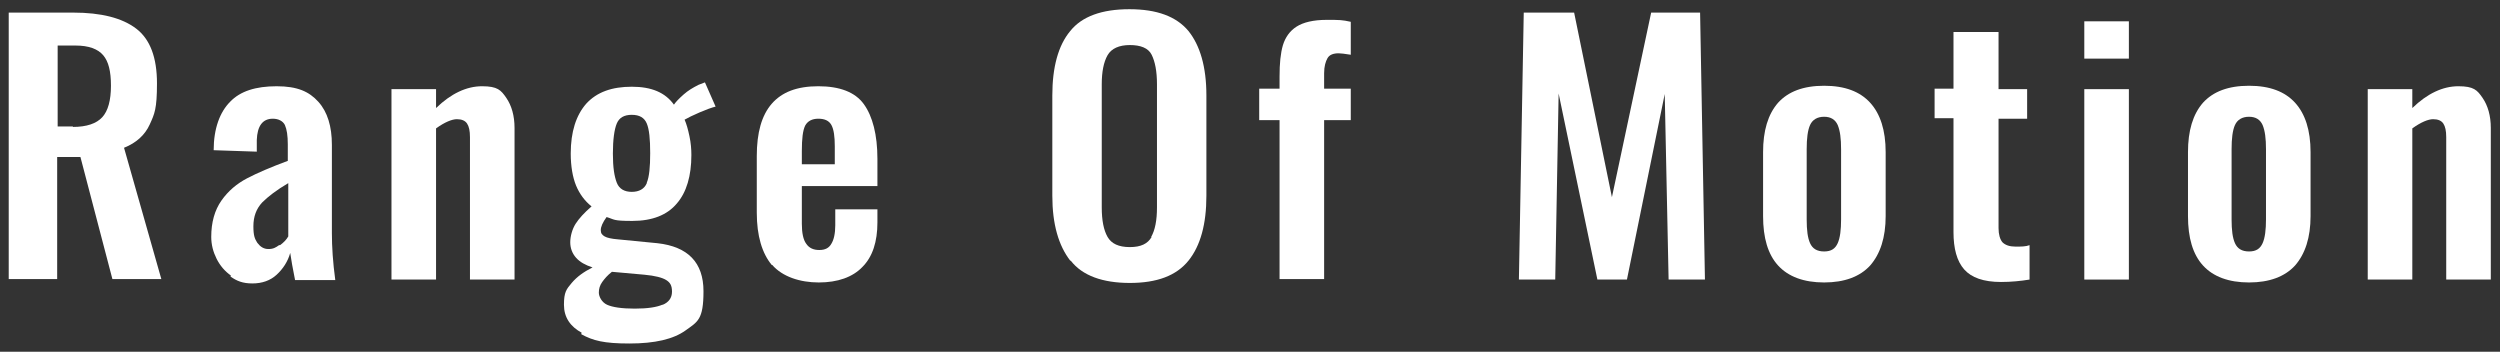
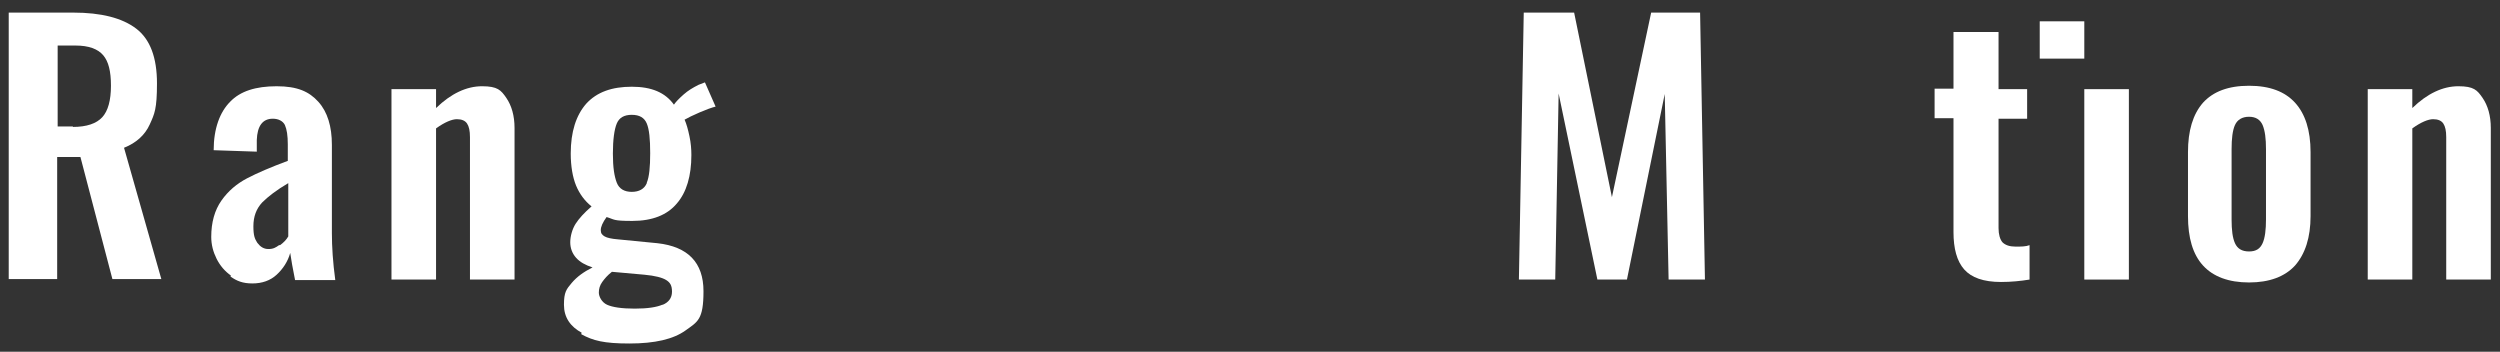
<svg xmlns="http://www.w3.org/2000/svg" id="_レイヤー_1" width="516" height="72.6" version="1.1" viewBox="0 0 516 72.6">
  <rect x="0" y="0" width="516" height="72.6" fill="#333333" stroke="none" />
  <defs>
    <style>
      .st0 {
        fill: #fff;
      }
    </style>
  </defs>
  <path class="st0" d="M1.8,2.6h13.3c5.8,0,10.1,1.1,13,3.3s4.3,6,4.3,11.3-.5,6.3-1.5,8.5-2.8,3.8-5.3,4.8l7.7,27.1h-10.1l-6.6-25.2h-4.8v25.2H1.8V2.6ZM15,26.2c2.9,0,4.9-.7,6.1-2s1.8-3.5,1.8-6.5-.5-5-1.6-6.3-3-2-5.7-2h-3.7v16.7h3.2,0Z" />
  <path class="st0" d="M47.7,56.9c-1.3-.9-2.3-2.1-3-3.5s-1.1-2.9-1.1-4.5c0-3,.7-5.5,2.1-7.5,1.4-2,3.2-3.5,5.3-4.6s4.9-2.3,8.4-3.6v-3.4c0-1.8-.2-3.1-.6-4-.4-.8-1.3-1.3-2.5-1.3-2.1,0-3.2,1.5-3.3,4.4v2.4c0,0-8.9-.3-8.9-.3,0-4.5,1.3-7.9,3.4-10,2.1-2.2,5.3-3.2,9.6-3.2s6.7,1.1,8.6,3.2c1.9,2.1,2.8,5.1,2.8,8.9v18.2c0,2.8.2,6,.7,9.7h-8.3c-.5-2.4-.8-4.3-1-5.6-.5,1.8-1.5,3.3-2.8,4.5s-3,1.8-5,1.8-3.2-.5-4.5-1.4h0v-.2ZM57.8,50.6c.7-.5,1.3-1.1,1.7-1.8v-11c-2.4,1.4-4.2,2.8-5.4,4-1.2,1.3-1.8,2.9-1.8,4.9s.3,2.6.8,3.4c.6.8,1.3,1.3,2.3,1.3s1.5-.3,2.2-.8h.2Z" />
  <path class="st0" d="M80.8,18.4h9.2v3.9c3.1-3,6.3-4.5,9.5-4.5s3.9.8,5,2.4,1.7,3.7,1.7,6.2v31.3h-9.2v-29.4c0-1.3-.2-2.2-.6-2.8-.4-.6-1.1-.9-2.1-.9s-2.5.6-4.3,1.9v31.2h-9.2V18.4h0Z" />
  <path class="st0" d="M120.1,68.7c-2.4-1.3-3.7-3.2-3.7-5.8s.5-3.2,1.6-4.5,2.5-2.3,4.3-3.2c-1.5-.5-2.6-1.1-3.4-2s-1.2-2-1.2-3.2.4-2.7,1.1-3.8,1.8-2.3,3.3-3.6c-1.4-1.1-2.5-2.6-3.2-4.3s-1.1-4-1.1-6.6c0-4.5,1.1-7.9,3.2-10.3,2.2-2.4,5.3-3.5,9.4-3.5s6.9,1.2,8.7,3.7c.4-.6,1.1-1.3,2-2.1.9-.8,1.9-1.4,3.1-2l1.3-.5,2.2,5c-.8.2-1.9.6-3.3,1.2-1.4.6-2.4,1.1-3.1,1.5.4.9.7,2,1,3.4s.4,2.7.4,3.9c0,4.3-1,7.7-3,10-2,2.4-5.1,3.6-9.2,3.6s-3.6-.3-5.3-.8c-.8,1.1-1.2,2-1.2,2.7s.3,1,.8,1.3,1.5.5,2.7.6l8.2.8c6.3.7,9.5,4,9.5,9.9s-1.2,6.3-3.7,8.1c-2.5,1.8-6.3,2.7-11.6,2.7s-7.5-.6-9.9-1.9v-.3ZM136.8,62.9c1.2-.5,1.9-1.4,1.9-2.7s-.4-1.9-1.2-2.4-2.3-.9-4.5-1.1l-6.7-.6c-.9.7-1.5,1.4-2,2.1s-.7,1.4-.7,2.2.6,2,1.7,2.5,3,.8,5.7.8,4.5-.3,5.7-.8h.1ZM133.5,37.7c.5-1.2.7-3.2.7-6.1s-.2-4.9-.7-6.1-1.5-1.8-3.1-1.8-2.6.6-3.1,1.8c-.5,1.2-.8,3.3-.8,6.2s.3,4.7.8,6,1.6,1.9,3.1,1.9,2.6-.6,3.1-1.8h0Z" />
-   <path class="st0" d="M159.3,54.7c-2-2.4-3.1-6-3.1-10.8v-11.7c0-4.8,1-8.4,3.1-10.8s5.2-3.6,9.6-3.6,7.6,1.2,9.4,3.7c1.8,2.5,2.8,6.3,2.8,11.3v5.6h-15.6v7.8c0,1.9.3,3.3.9,4.1.6.9,1.5,1.3,2.7,1.3s2-.4,2.5-1.3c.5-.8.8-2.1.8-3.8v-3.3h8.7v2.7c0,4-1,7.1-3.1,9.2-2,2.1-5.1,3.2-9,3.2s-7.5-1.2-9.6-3.6h0ZM172.3,33.9v-3.7c0-2-.2-3.5-.7-4.4s-1.4-1.3-2.7-1.3-2.2.5-2.7,1.4c-.5,1-.7,2.7-.7,5.3v2.7h6.9-.1Z" />
-   <path class="st0" d="M220.9,53.8c-2.4-3.1-3.7-7.5-3.7-13.4v-20.7c0-5.8,1.2-10.3,3.7-13.3,2.4-3,6.5-4.5,12.2-4.5s9.7,1.5,12.2,4.5c2.4,3,3.7,7.4,3.7,13.3v20.7c0,5.8-1.2,10.3-3.7,13.4-2.5,3.1-6.5,4.6-12.1,4.6s-9.8-1.5-12.2-4.6h0ZM237.6,48.9c.8-1.4,1.2-3.4,1.2-6.1v-25.4c0-2.7-.4-4.7-1.1-6.1s-2.3-2-4.5-2-3.8.7-4.6,2.1c-.8,1.4-1.2,3.4-1.2,6v25.4c0,2.7.4,4.7,1.2,6.1.8,1.4,2.3,2.1,4.6,2.1s3.7-.7,4.5-2.1h0Z" />
-   <path class="st0" d="M264.1,24.8h-4.2v-6.5h4.2v-2.5c0-2.7.2-4.8.7-6.5.5-1.6,1.4-2.9,2.8-3.8s3.5-1.4,6.2-1.4,3.2,0,5,.4v6.8c-1.2-.2-2.1-.3-2.5-.3-1.1,0-1.9.3-2.3,1s-.7,1.7-.7,3.1v3.2h5.5v6.5h-5.5v32.8h-9.2V24.8Z" />
  <path class="st0" d="M314.5,2.6h10.4l7.8,38.1,8.1-38.1h10.1l1,55.1h-7.5l-.8-38.3-7.8,38.3h-6.1l-8-38.4-.7,38.4h-7.5s1-55.1,1-55.1Z" />
-   <path class="st0" d="M367,54.8c-2.1-2.3-3.1-5.7-3.1-10.2v-13.2c0-4.4,1-7.8,3.1-10.2,2.1-2.3,5.2-3.5,9.5-3.5s7.4,1.2,9.5,3.5,3.2,5.7,3.2,10.2v13.2c0,4.4-1.1,7.8-3.2,10.2-2.1,2.3-5.3,3.5-9.5,3.5s-7.4-1.2-9.5-3.5ZM379.3,50.2c.5-1.1.7-2.8.7-4.9v-14.5c0-2.2-.2-3.8-.7-5-.5-1.1-1.4-1.7-2.8-1.7s-2.4.6-2.9,1.7-.7,2.8-.7,5v14.5c0,2.2.2,3.8.7,4.9.5,1.1,1.4,1.7,2.9,1.7s2.3-.6,2.8-1.7Z" />
  <path class="st0" d="M405.4,55.6c-1.5-1.7-2.2-4.3-2.2-7.7v-23.5h-3.9v-6.1h3.9V6.6h9.3v11.8h5.9v6.1h-5.9v22.6c0,1.3.3,2.3.8,2.9.6.6,1.5.9,2.7.9s2.1,0,2.9-.3v7.1c-1.8.3-3.8.5-5.9.5-3.6,0-6.1-.9-7.6-2.6h0Z" />
-   <path class="st0" d="M430.2,4.4h9.2v7.7h-9.2v-7.7ZM430.2,18.4h9.2v39.3h-9.2V18.4Z" />
+   <path class="st0" d="M430.2,4.4v7.7h-9.2v-7.7ZM430.2,18.4h9.2v39.3h-9.2V18.4Z" />
  <path class="st0" d="M454.7,54.8c-2.1-2.3-3.1-5.7-3.1-10.2v-13.2c0-4.4,1-7.8,3.1-10.2,2.1-2.3,5.2-3.5,9.5-3.5s7.4,1.2,9.5,3.5,3.2,5.7,3.2,10.2v13.2c0,4.4-1.1,7.8-3.2,10.2-2.1,2.3-5.3,3.5-9.5,3.5s-7.4-1.2-9.5-3.5ZM467,50.2c.5-1.1.7-2.8.7-4.9v-14.5c0-2.2-.2-3.8-.7-5-.5-1.1-1.4-1.7-2.8-1.7s-2.4.6-2.9,1.7-.7,2.8-.7,5v14.5c0,2.2.2,3.8.7,4.9.5,1.1,1.4,1.7,2.9,1.7s2.3-.6,2.8-1.7Z" />
  <path class="st0" d="M488.7,18.4h9.2v3.9c3.1-3,6.3-4.5,9.5-4.5s3.9.8,5,2.4c1.1,1.6,1.7,3.7,1.7,6.2v31.3h-9.2v-29.4c0-1.3-.2-2.2-.6-2.8-.4-.6-1.1-.9-2.1-.9s-2.5.6-4.3,1.9v31.2h-9.2V18.4Z" />
</svg>